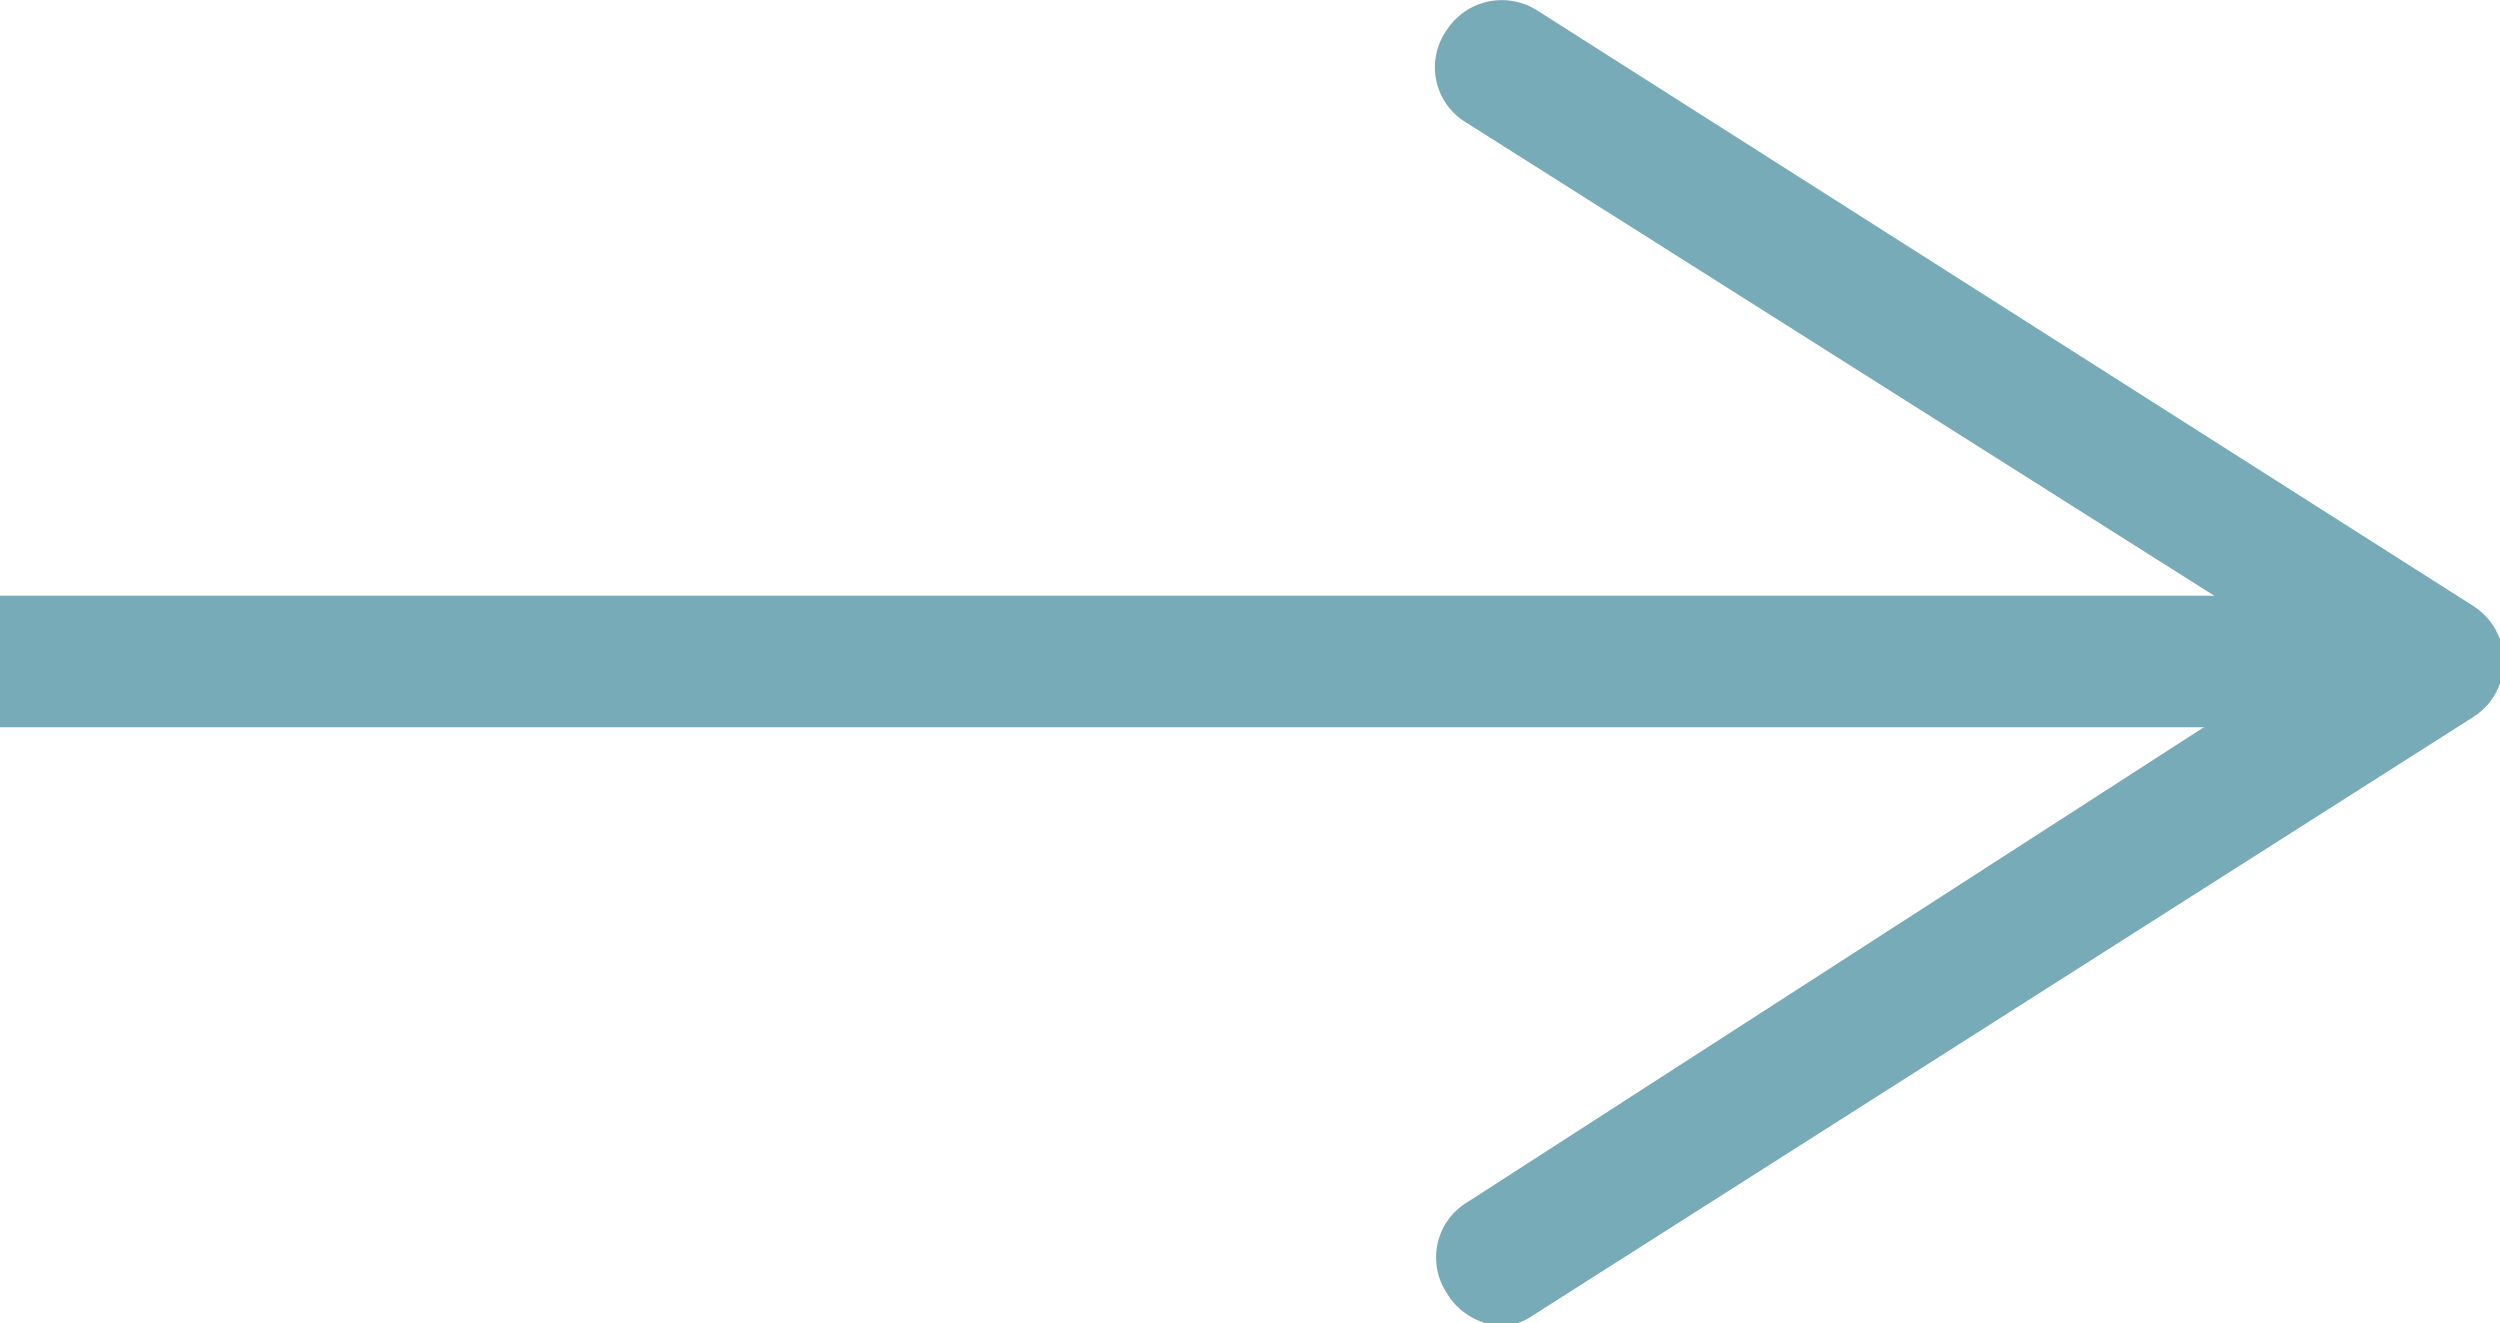
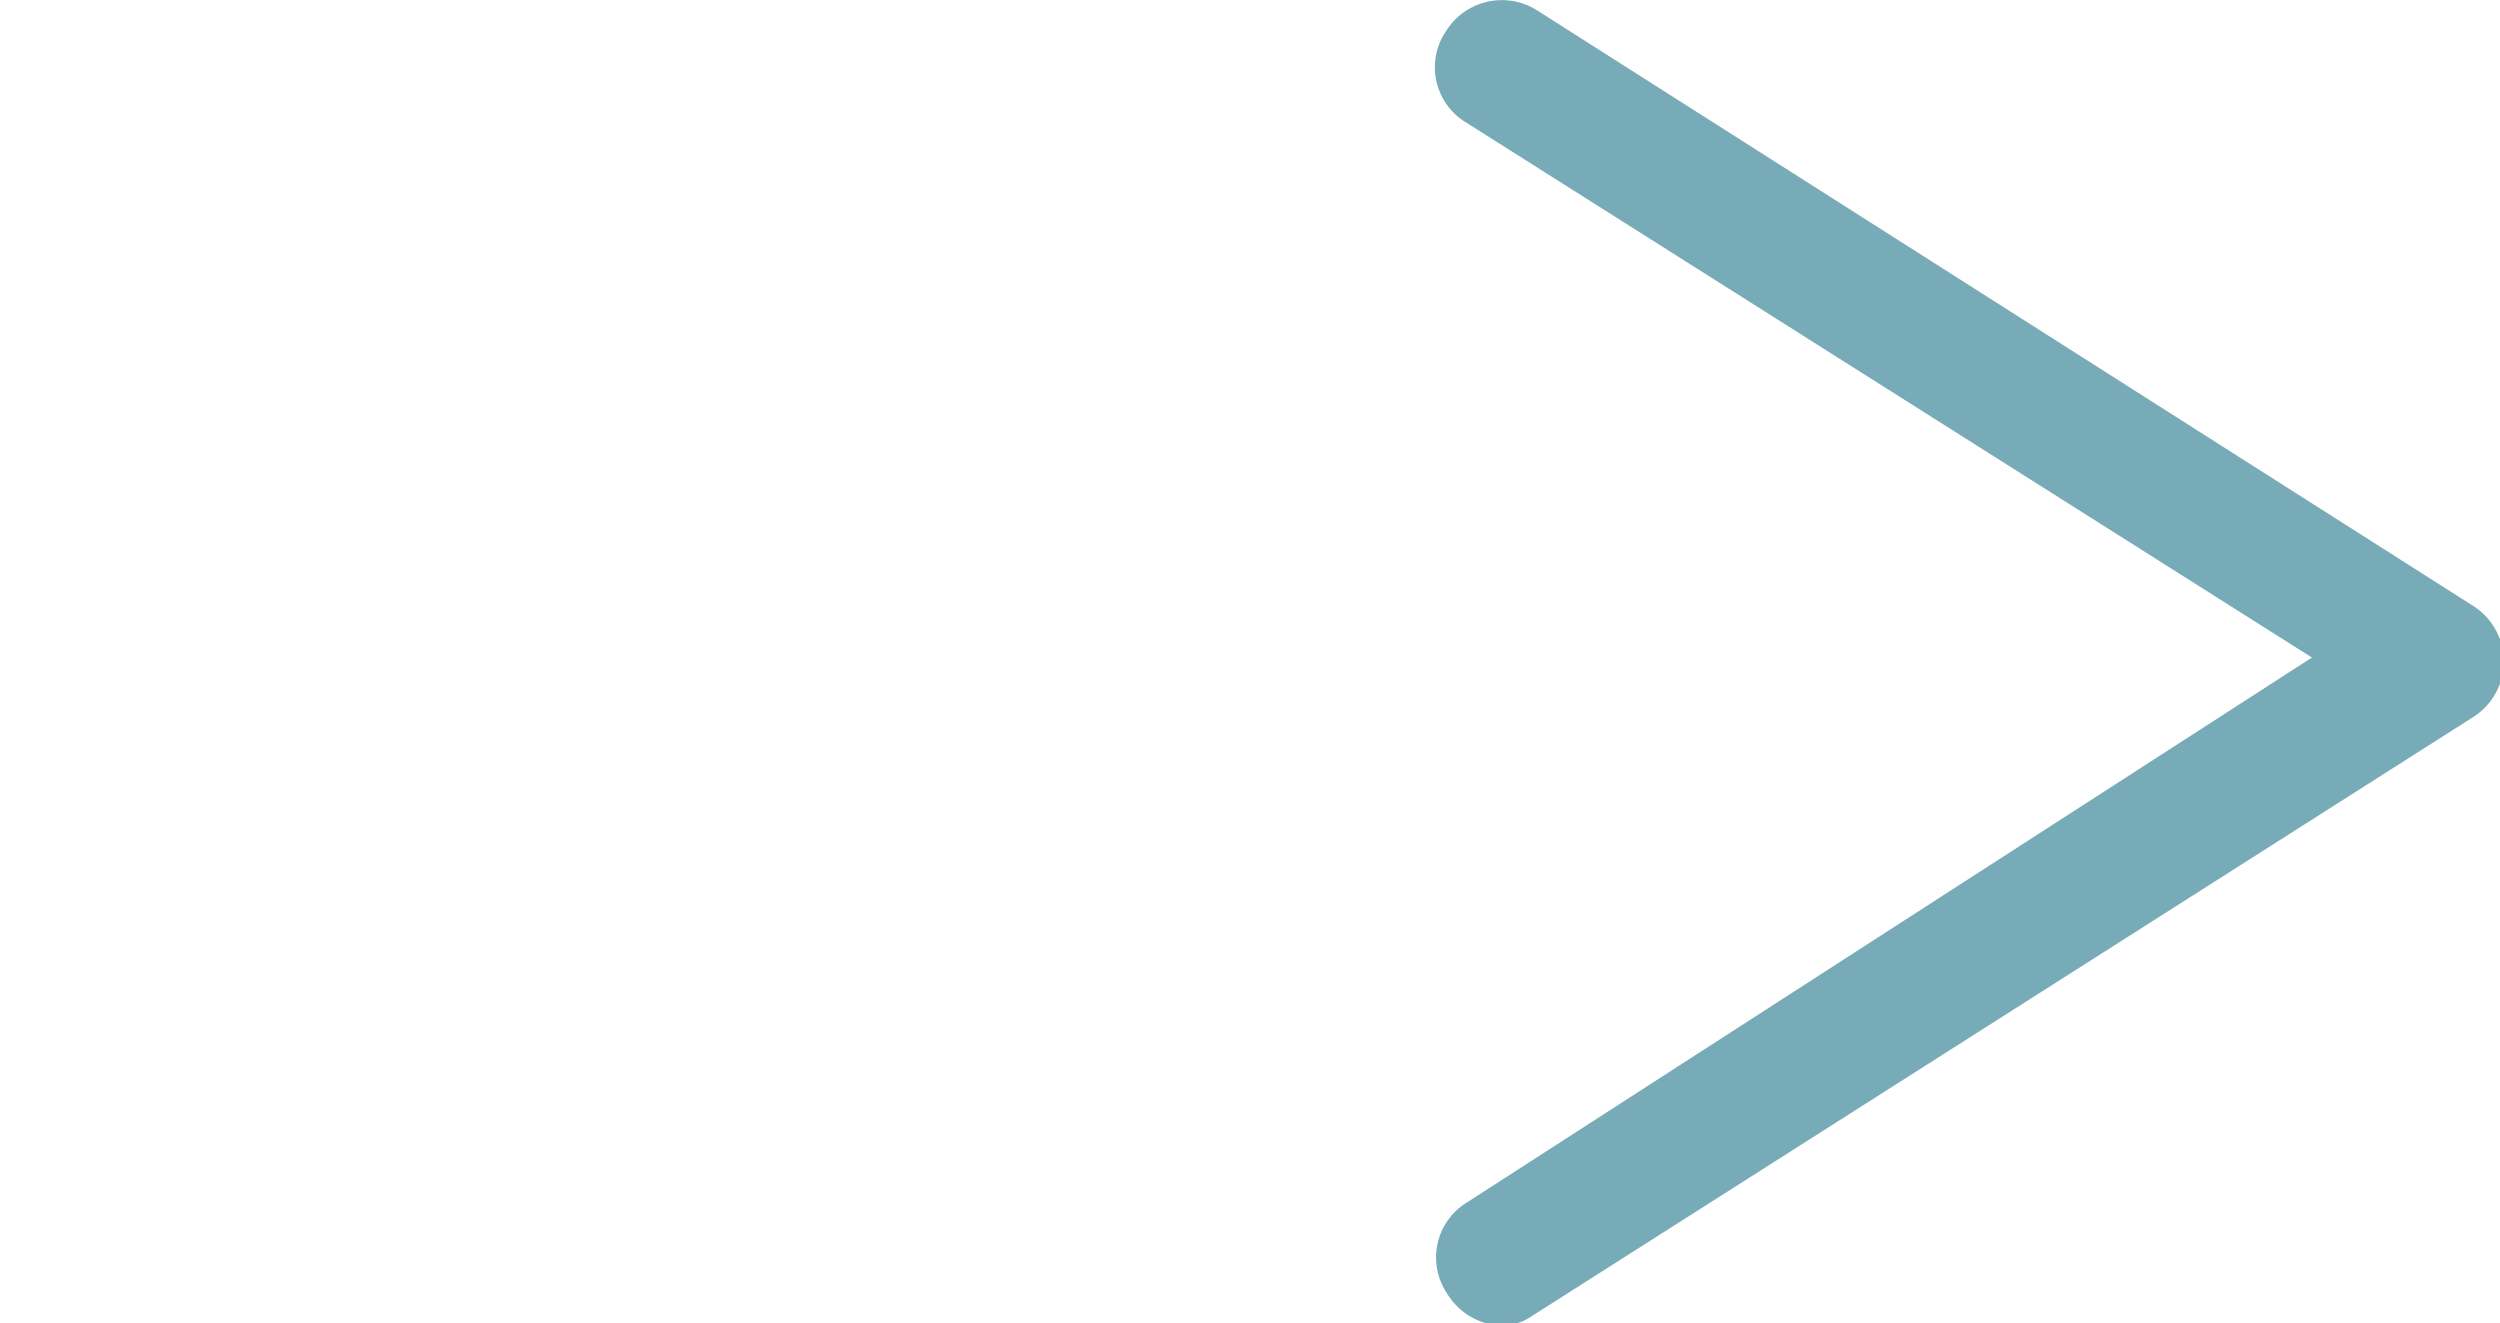
<svg xmlns="http://www.w3.org/2000/svg" viewBox="0 0 19.01 10.06">
  <defs>
    <style>.cls-1{fill:none;stroke:#76abb7;stroke-miterlimit:10;}.cls-2{fill:#76abb7;}</style>
  </defs>
  <g id="Capa_2" data-name="Capa 2">
    <g id="Textos">
-       <line class="cls-1" y1="5.03" x2="17.81" y2="5.03" />
      <path class="cls-2" d="M11,9.83a.49.49,0,0,1,.16-.69L17.58,5,11.13.92A.49.49,0,0,1,11,.23a.5.5,0,0,1,.69-.15l7.12,4.53a.5.5,0,0,1,0,.84L11.66,10a.42.42,0,0,1-.26.08A.51.51,0,0,1,11,9.83Z" />
    </g>
  </g>
</svg>